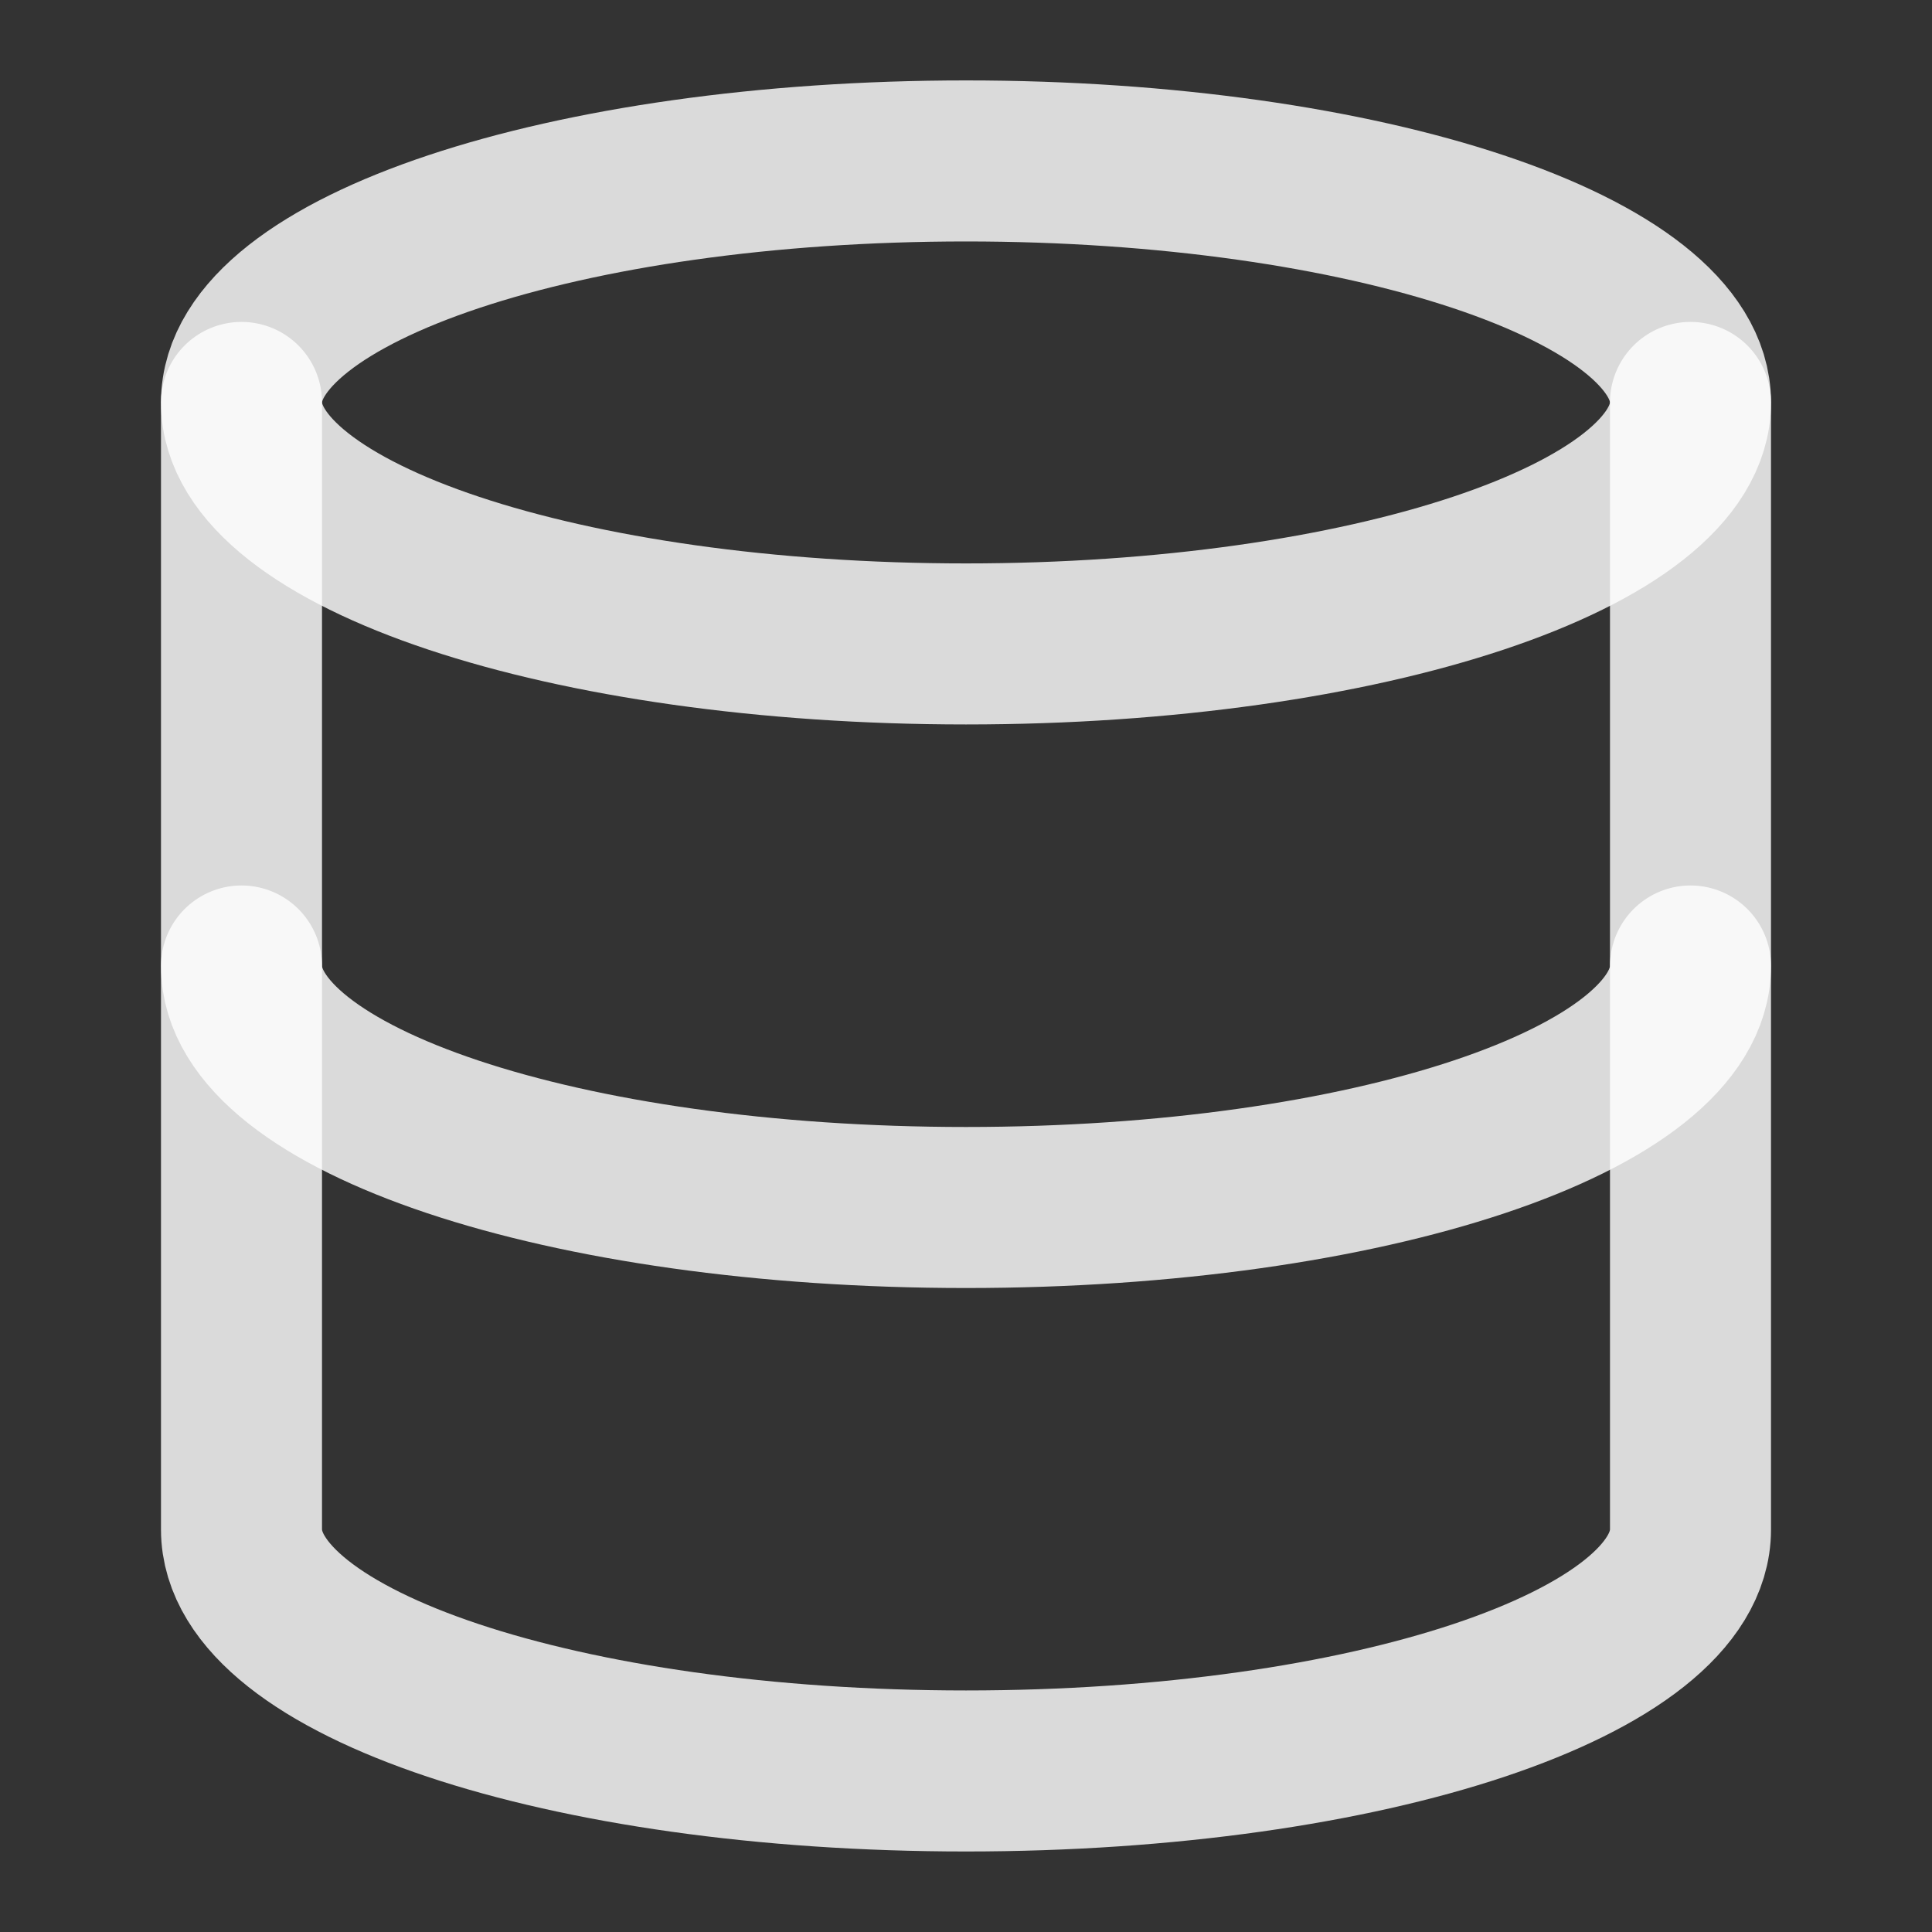
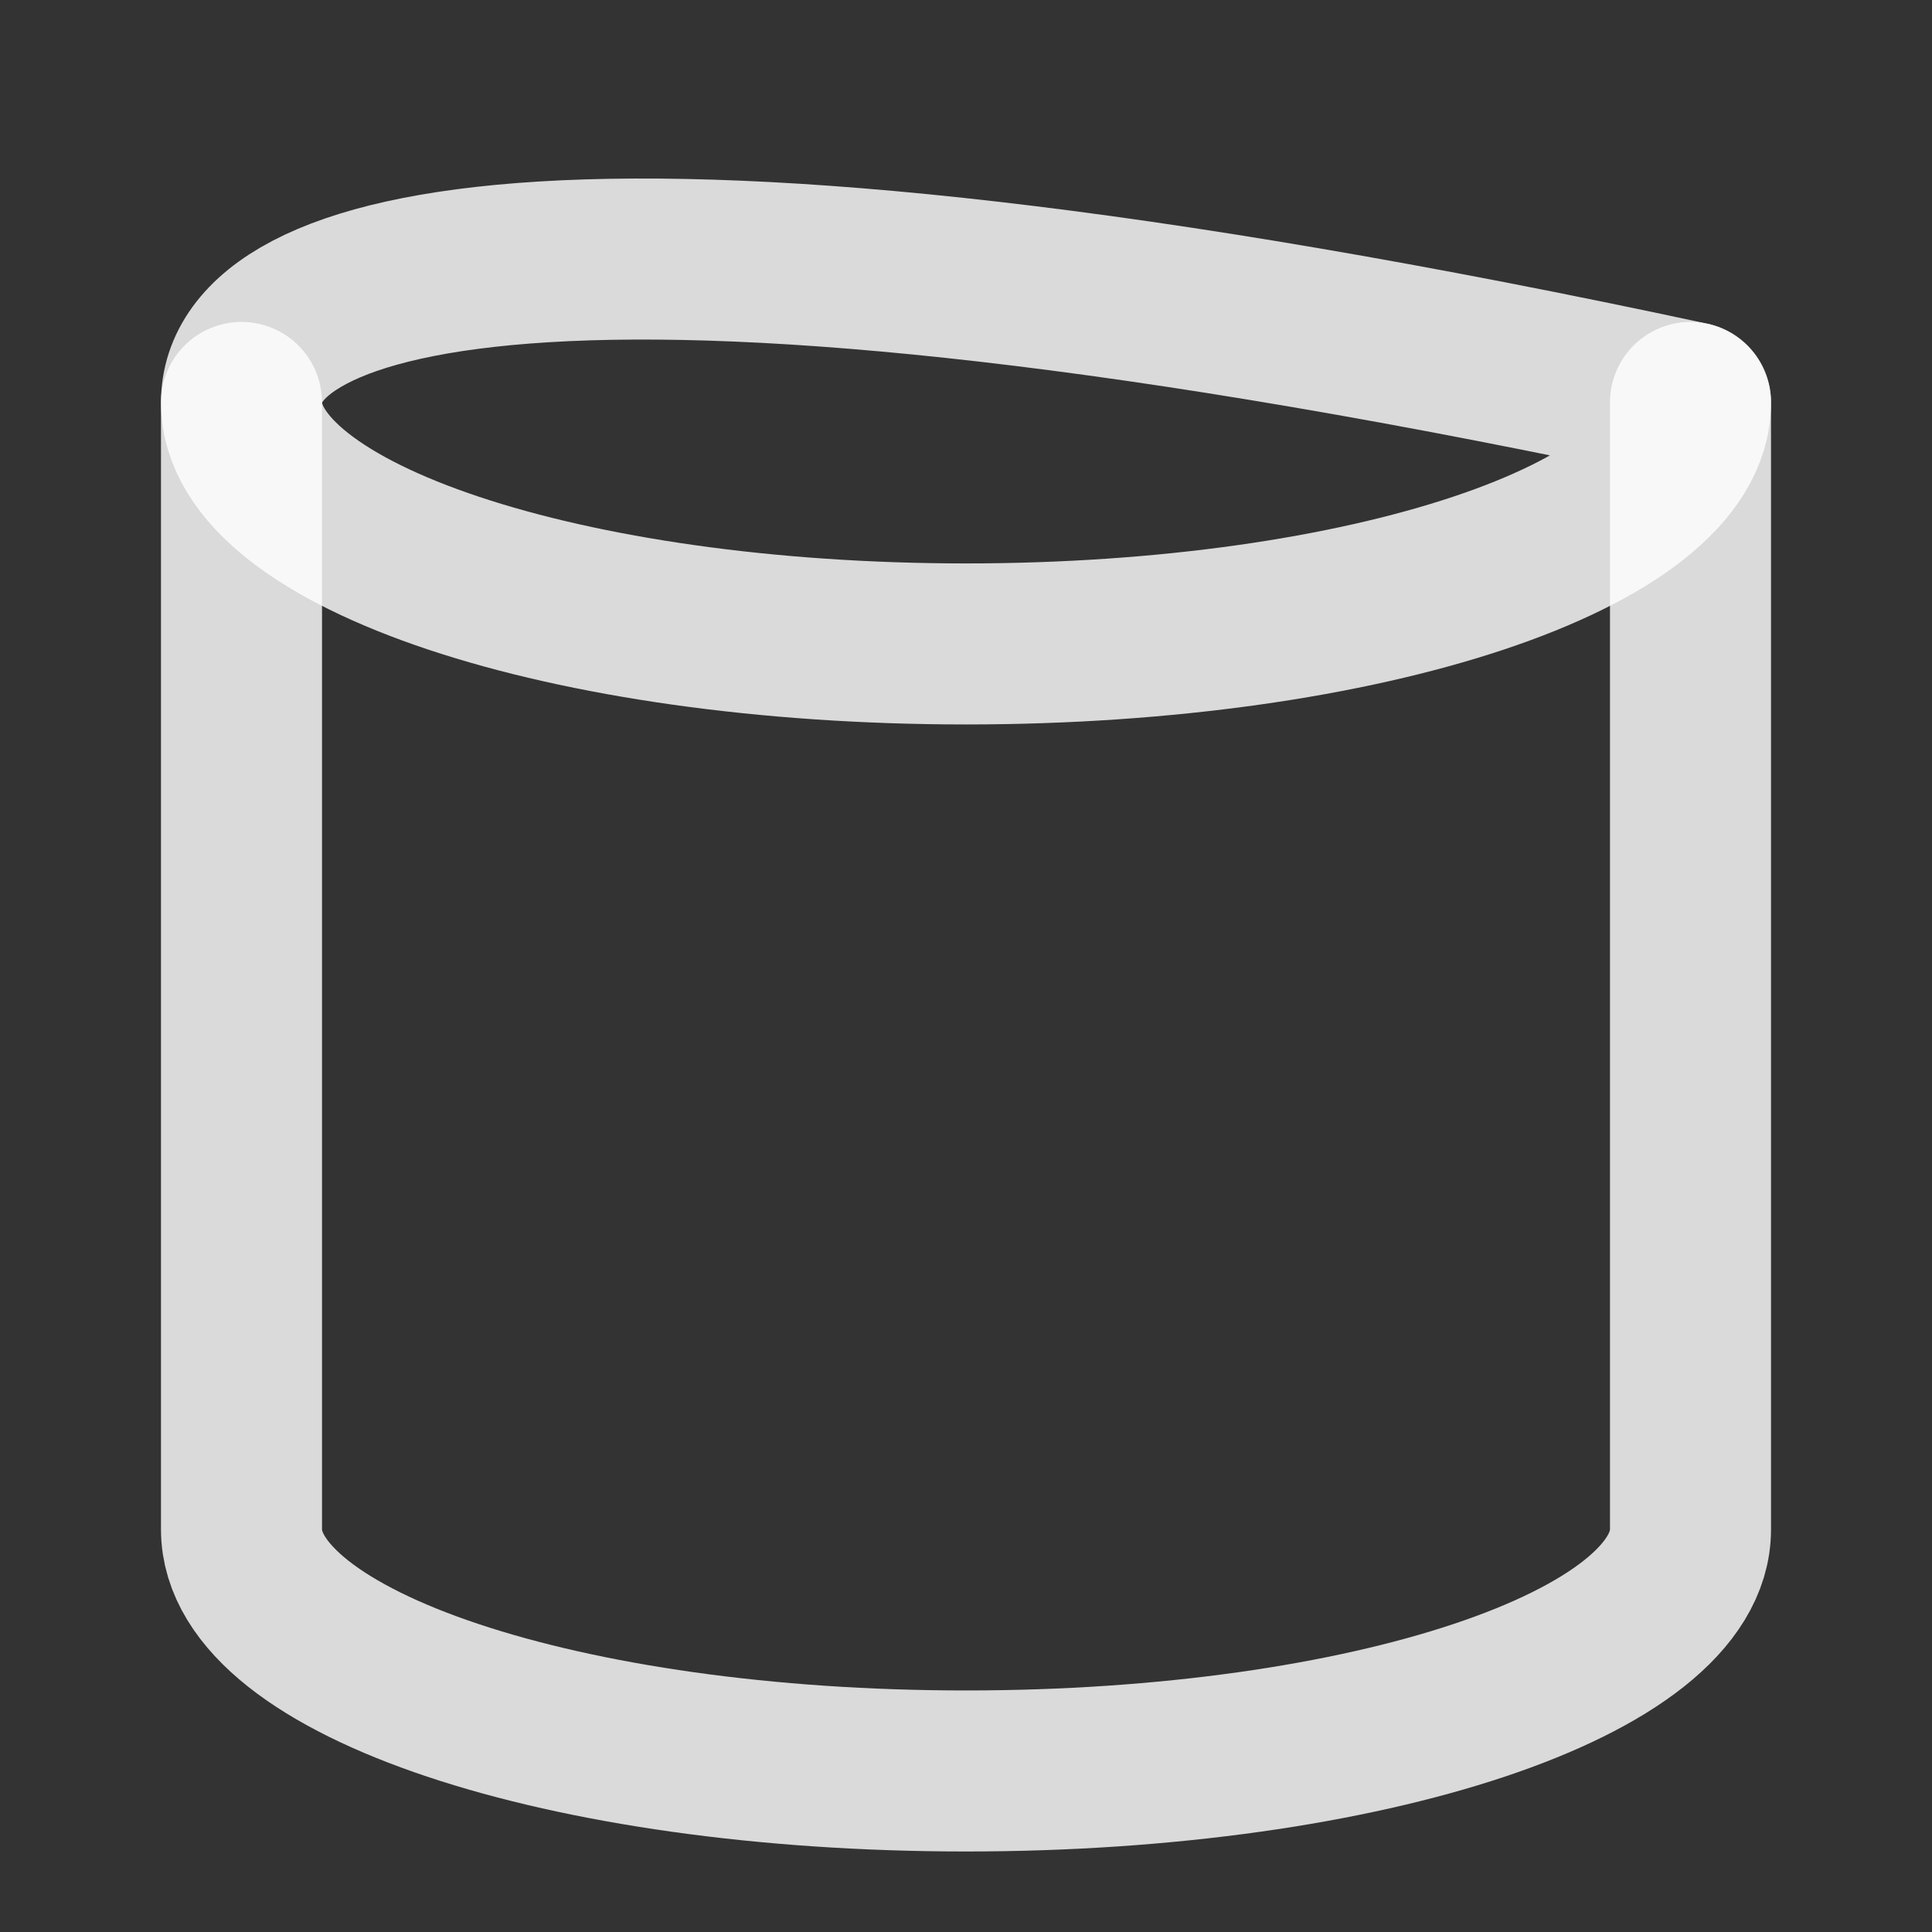
<svg xmlns="http://www.w3.org/2000/svg" width="20" height="20" viewBox="0 0 20 20" fill="none">
  <rect x="0" y="0" width="20" height="20" fill="#333333" stroke="none" />
-   <path d="M10 6.666C14.142 6.666 17.5 5.547 17.5 4.166C17.5 2.785 14.142 1.666 10 1.666C5.858 1.666 2.5 2.785 2.5 4.166C2.5 5.547 5.858 6.666 10 6.666Z" stroke="white" stroke-opacity="0.82" stroke-width="1.667" stroke-linecap="round" stroke-linejoin="round" />
-   <path d="M17.5 10C17.5 11.383 14.167 12.5 10 12.5C5.833 12.5 2.5 11.383 2.5 10" stroke="white" stroke-opacity="0.82" stroke-width="1.667" stroke-linecap="round" stroke-linejoin="round" />
+   <path d="M10 6.666C14.142 6.666 17.5 5.547 17.5 4.166C5.858 1.666 2.5 2.785 2.5 4.166C2.5 5.547 5.858 6.666 10 6.666Z" stroke="white" stroke-opacity="0.82" stroke-width="1.667" stroke-linecap="round" stroke-linejoin="round" />
  <path d="M2.5 4.166V15.833C2.5 17.216 5.833 18.333 10 18.333C14.167 18.333 17.5 17.216 17.5 15.833V4.166" stroke="white" stroke-opacity="0.82" stroke-width="1.667" stroke-linecap="round" stroke-linejoin="round" />
</svg>